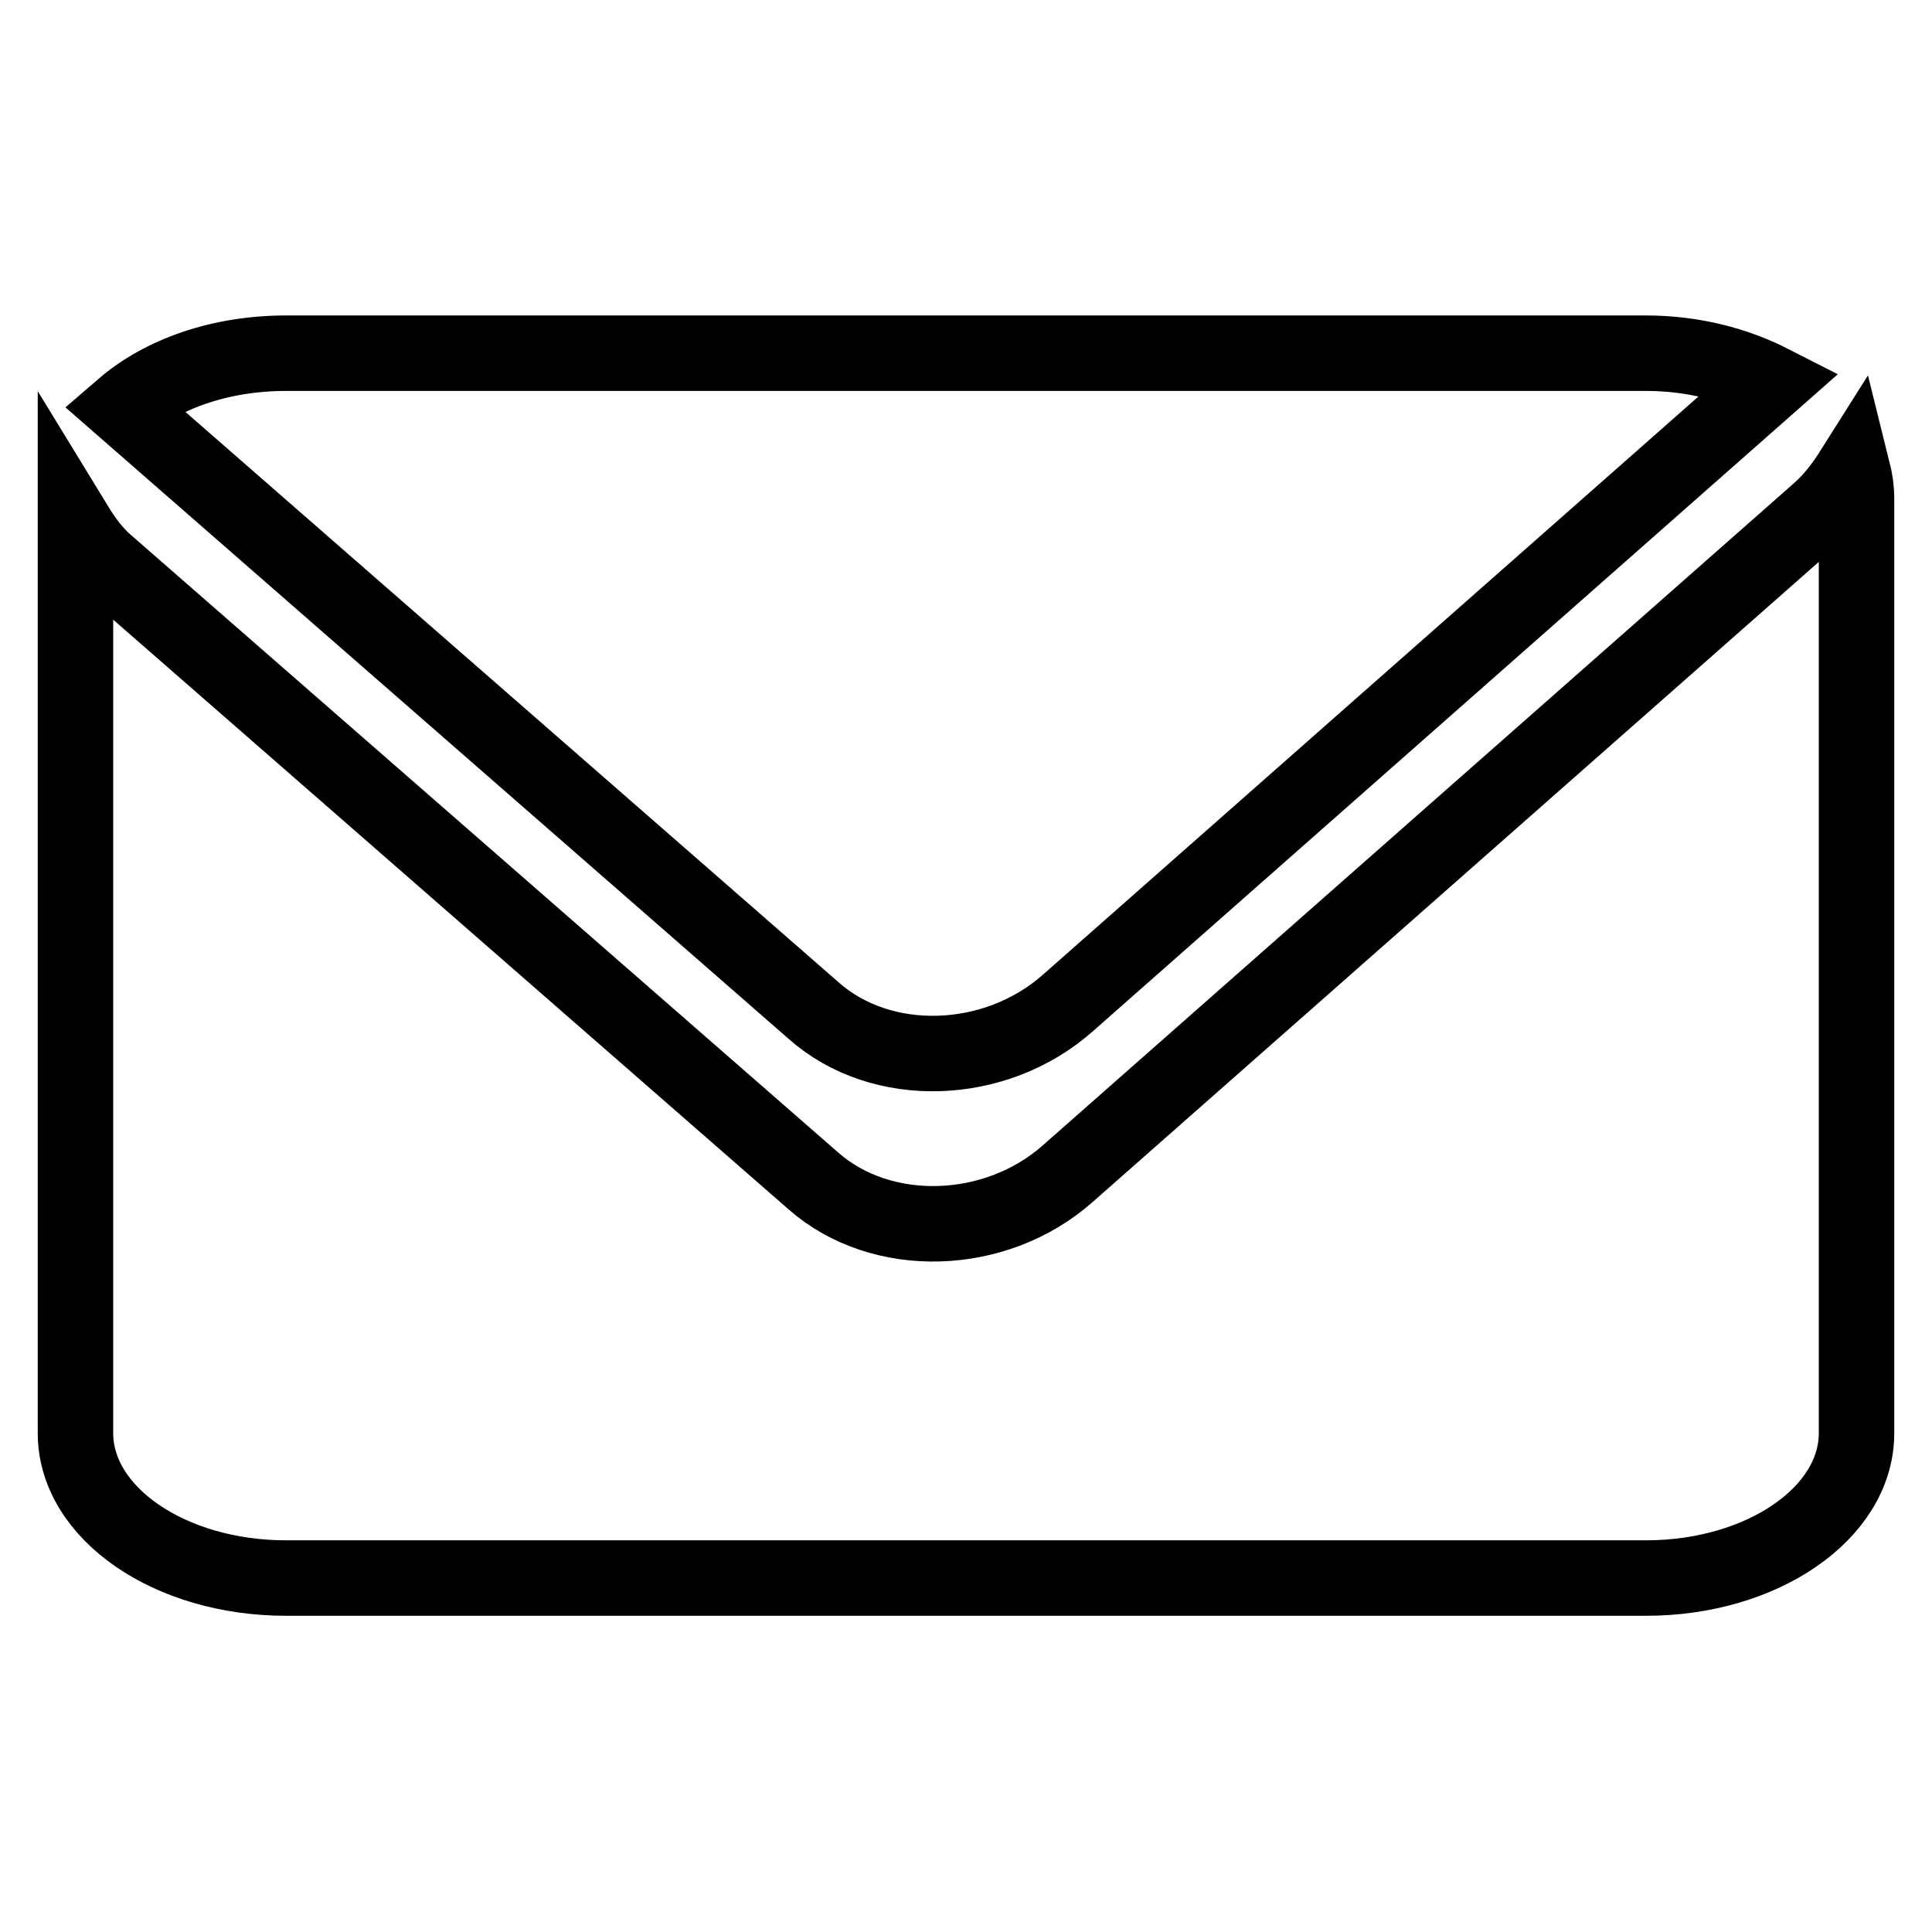
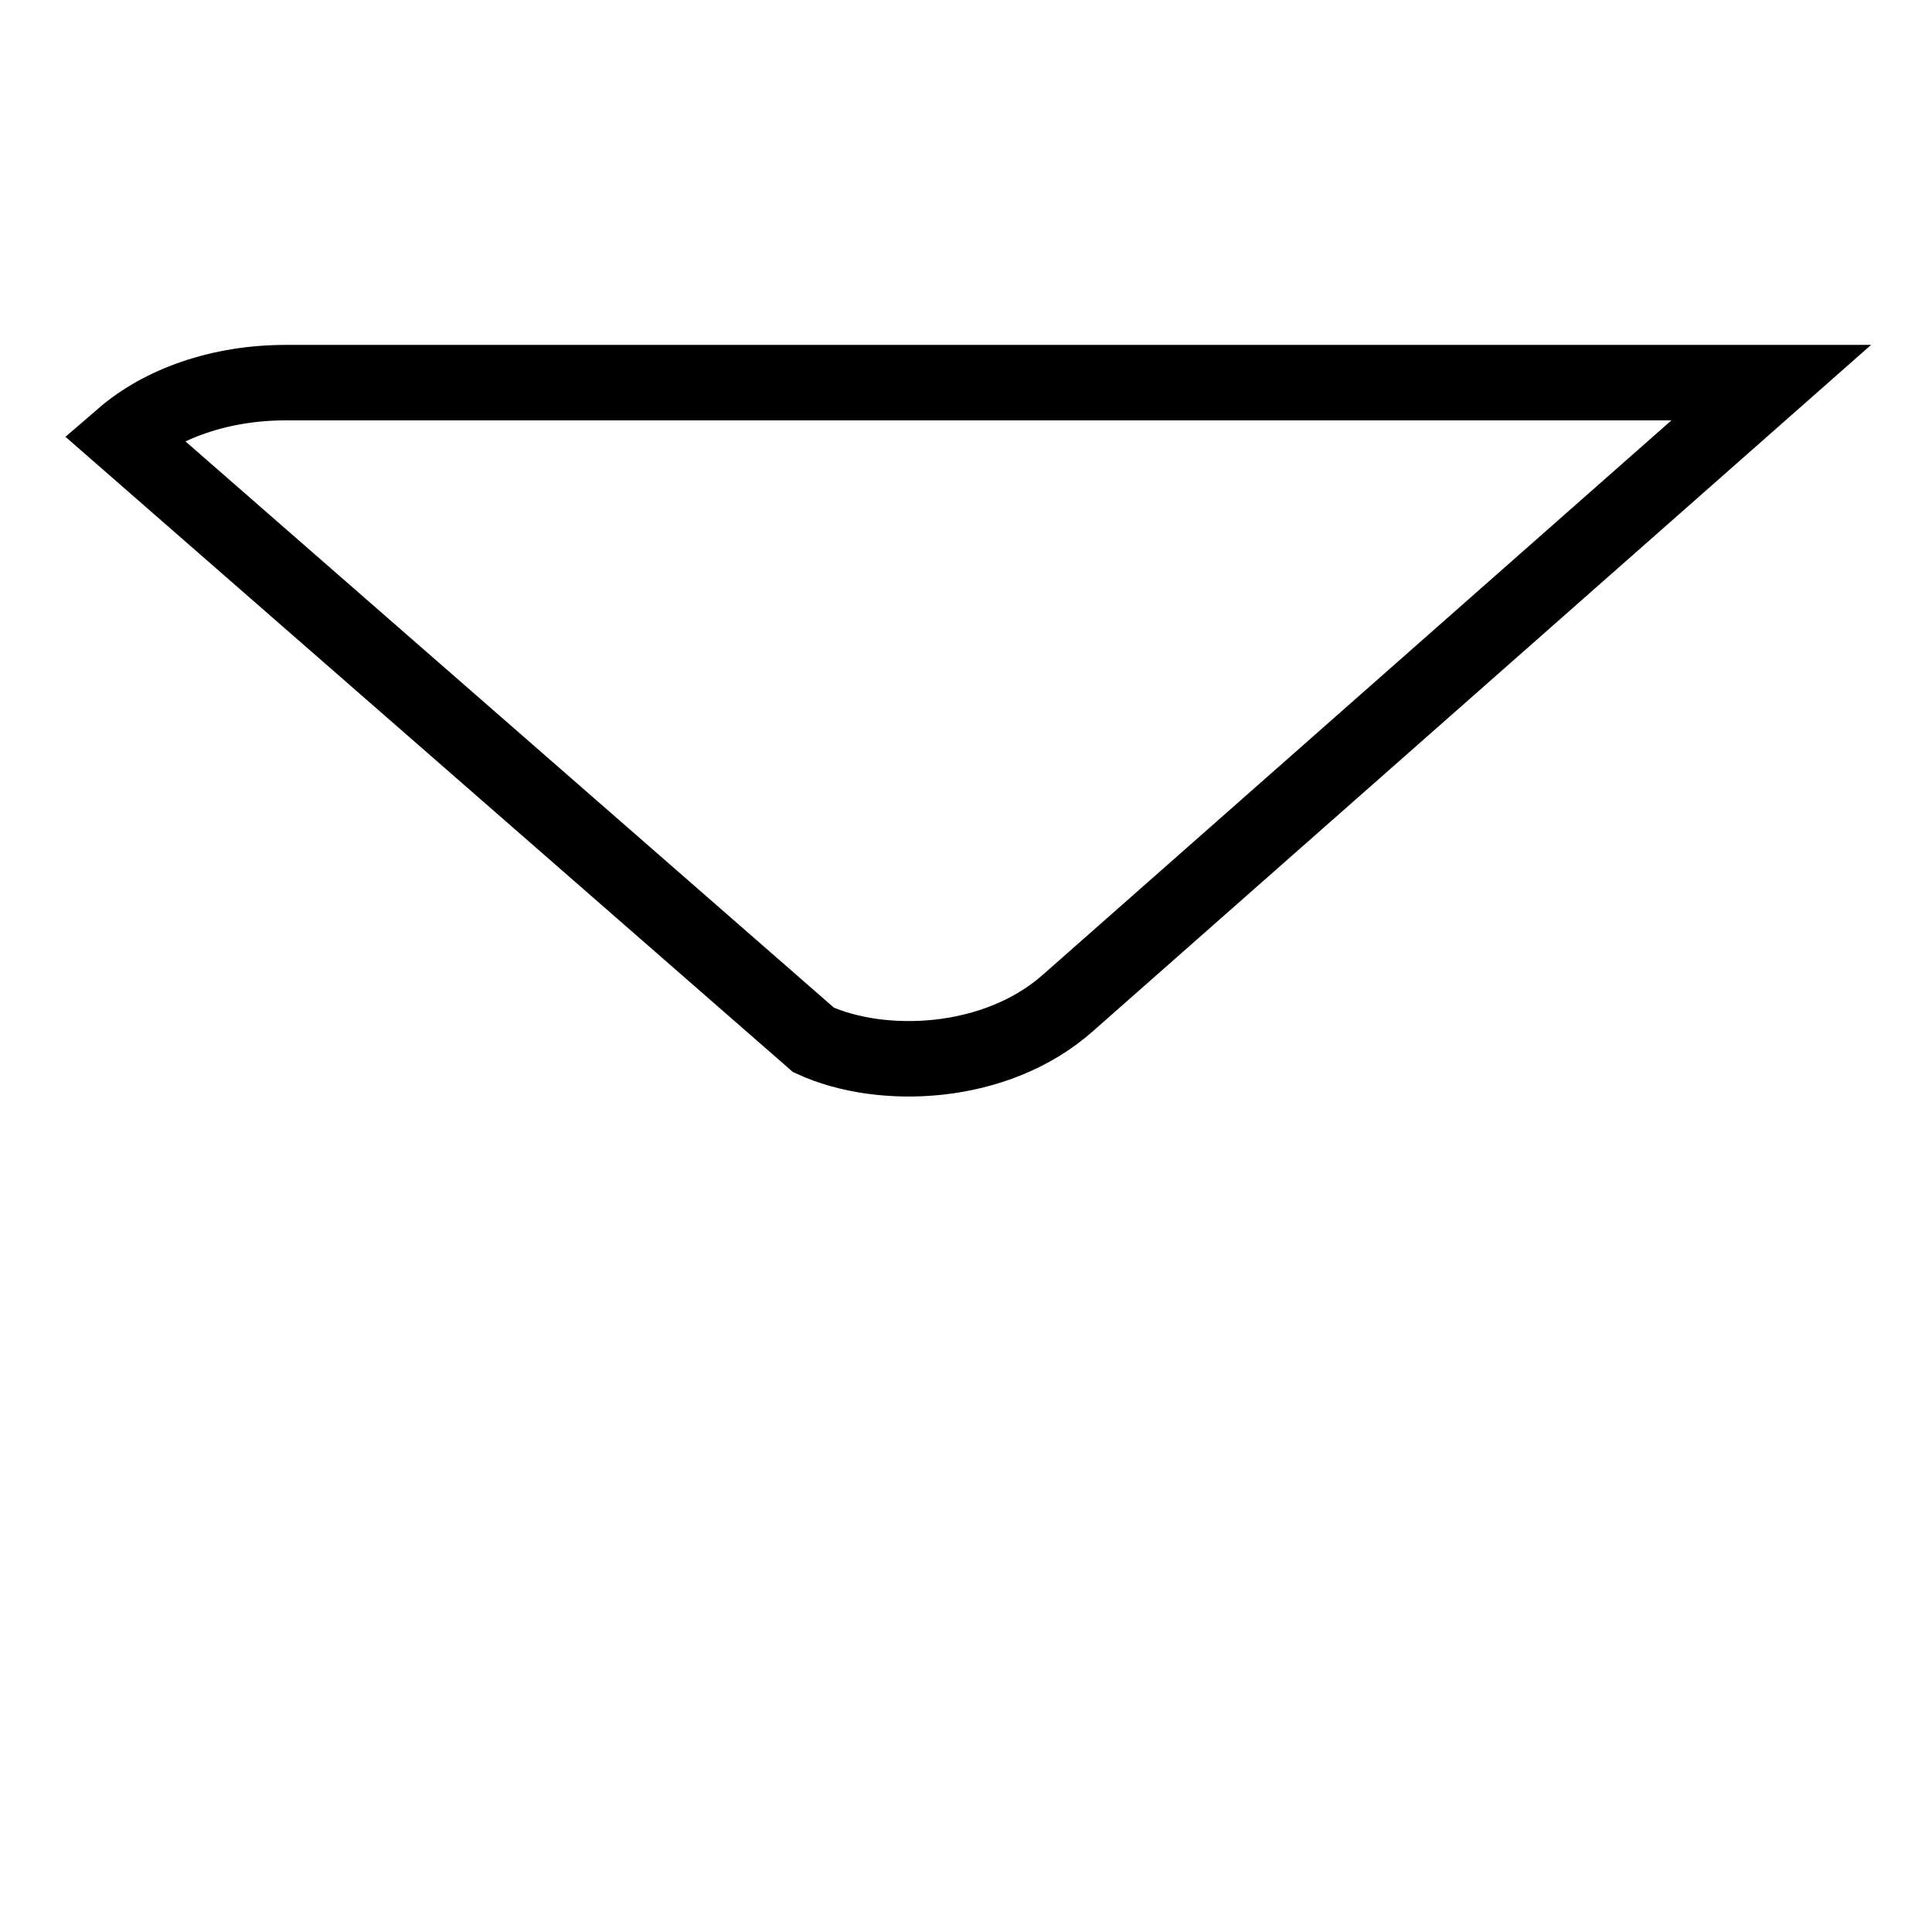
<svg xmlns="http://www.w3.org/2000/svg" version="1.1" x="0px" y="0px" viewBox="0 0 256 256" enable-background="new 0 0 256 256" xml:space="preserve">
  <g>
    <g>
-       <path stroke-width="10" fill-opacity="0" stroke="#000000" d="M245.5,62.3c-1.2,1.9-2.6,3.8-4.4,5.4l-99.6,87.8c-9.6,8.5-24.7,8.9-33.7,1L14,74.6c-1.7-1.5-2.9-3.2-4-5v120.3c0,10.6,12.5,19.2,27.9,19.2h180.2c15.4,0,27.9-8.6,27.9-19.2V66.1C246,64.8,245.8,63.5,245.5,62.3z" />
-       <path stroke-width="10" fill-opacity="0" stroke="#000000" d="M141.5,132.9l93.2-82.2c-4.7-2.4-10.4-3.9-16.6-3.9H37.9c-8.8,0-16.5,2.8-21.6,7.2l91.5,79.9C116.8,141.9,131.9,141.4,141.5,132.9z" />
+       <path stroke-width="10" fill-opacity="0" stroke="#000000" d="M141.5,132.9l93.2-82.2H37.9c-8.8,0-16.5,2.8-21.6,7.2l91.5,79.9C116.8,141.9,131.9,141.4,141.5,132.9z" />
    </g>
  </g>
</svg>